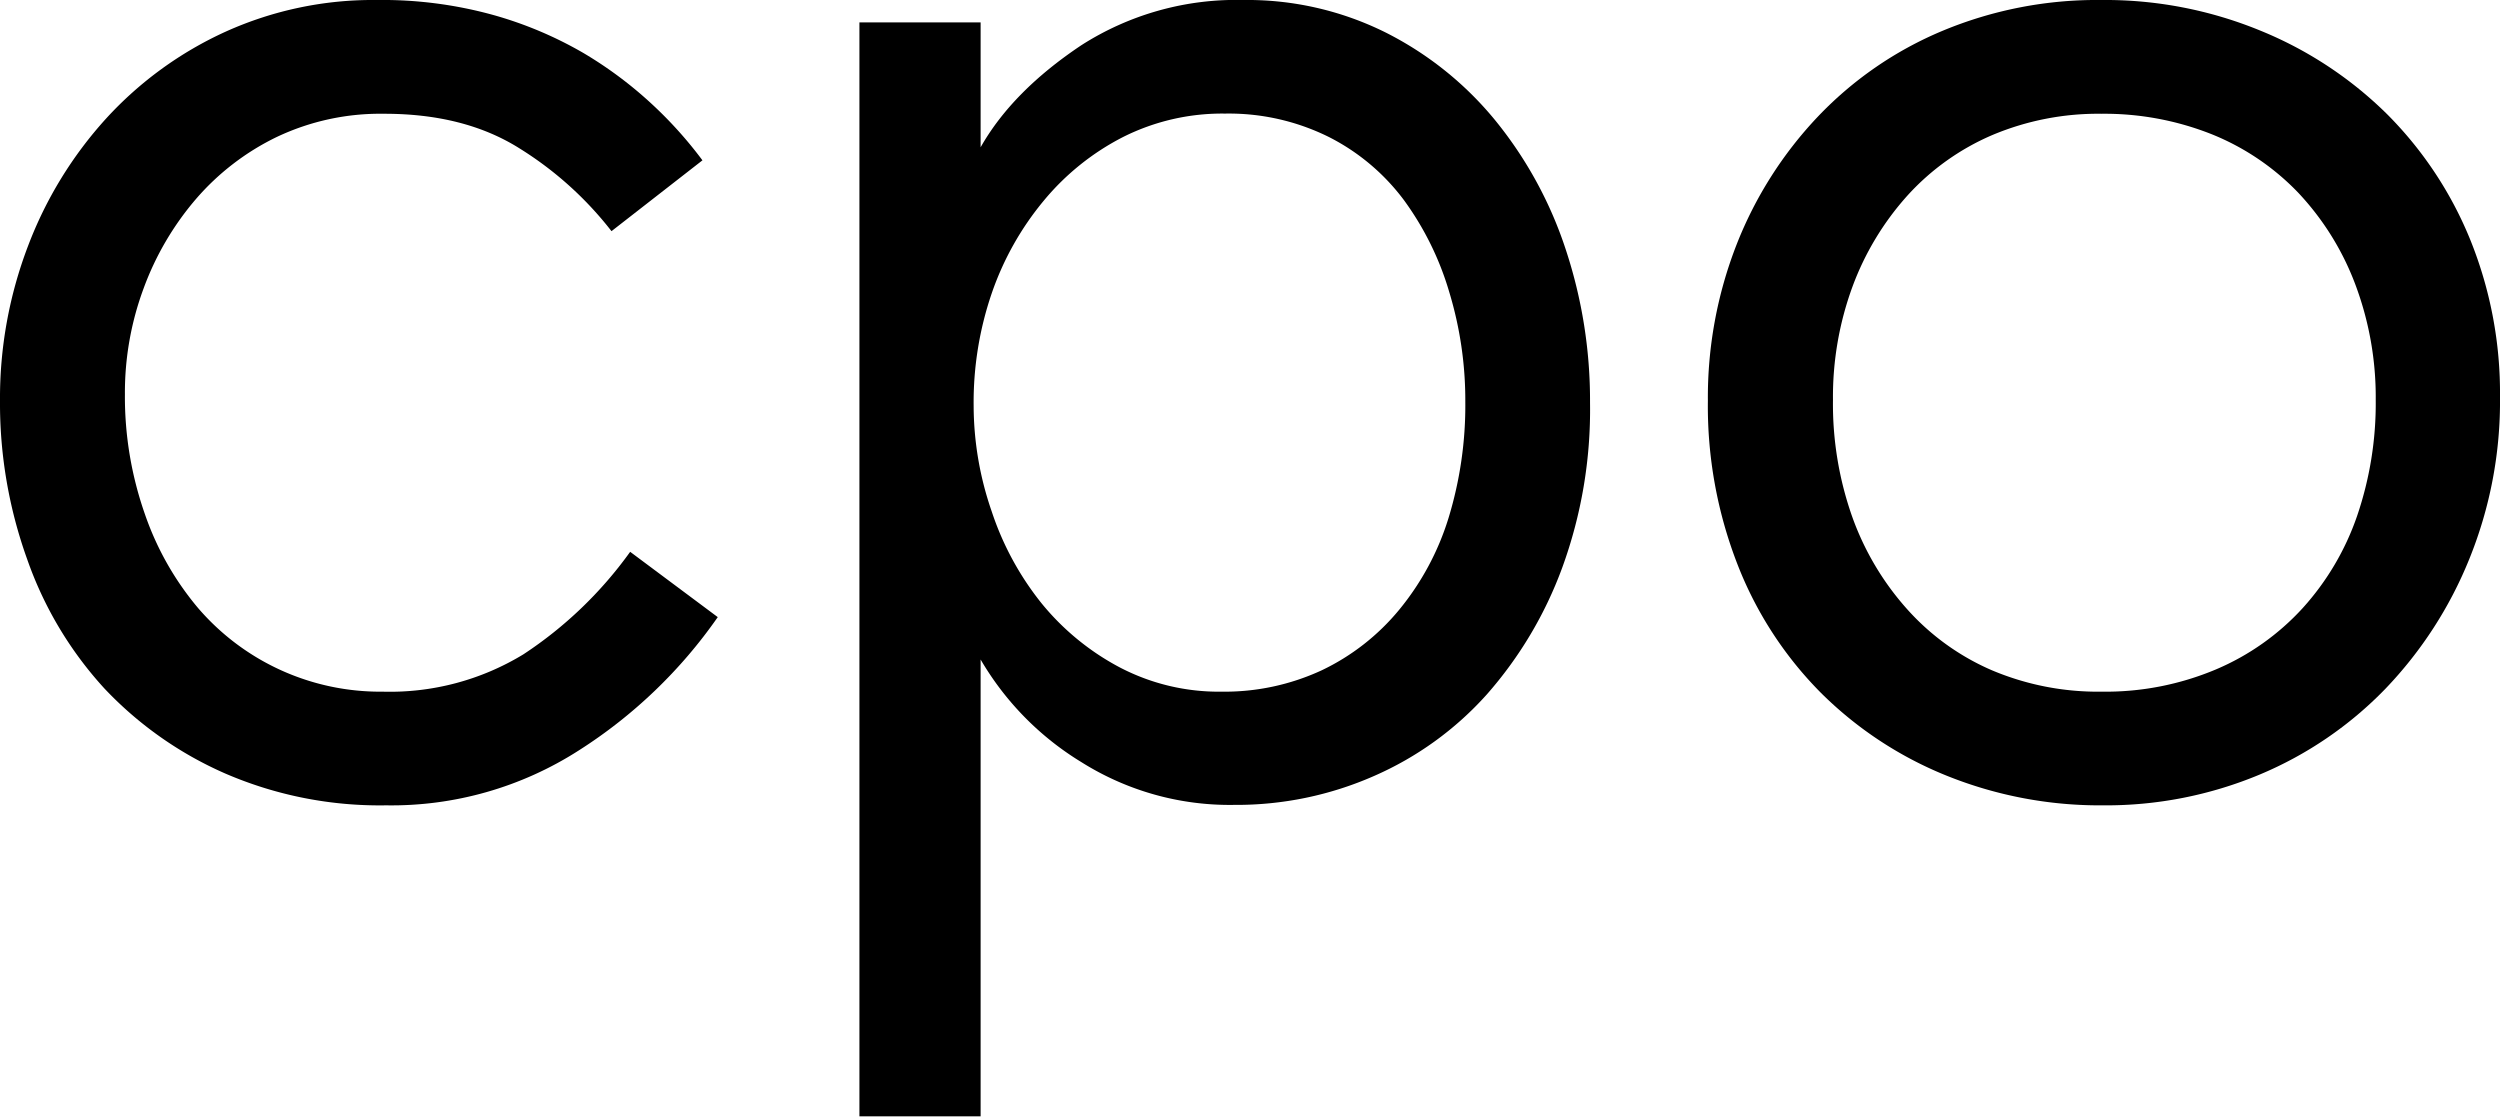
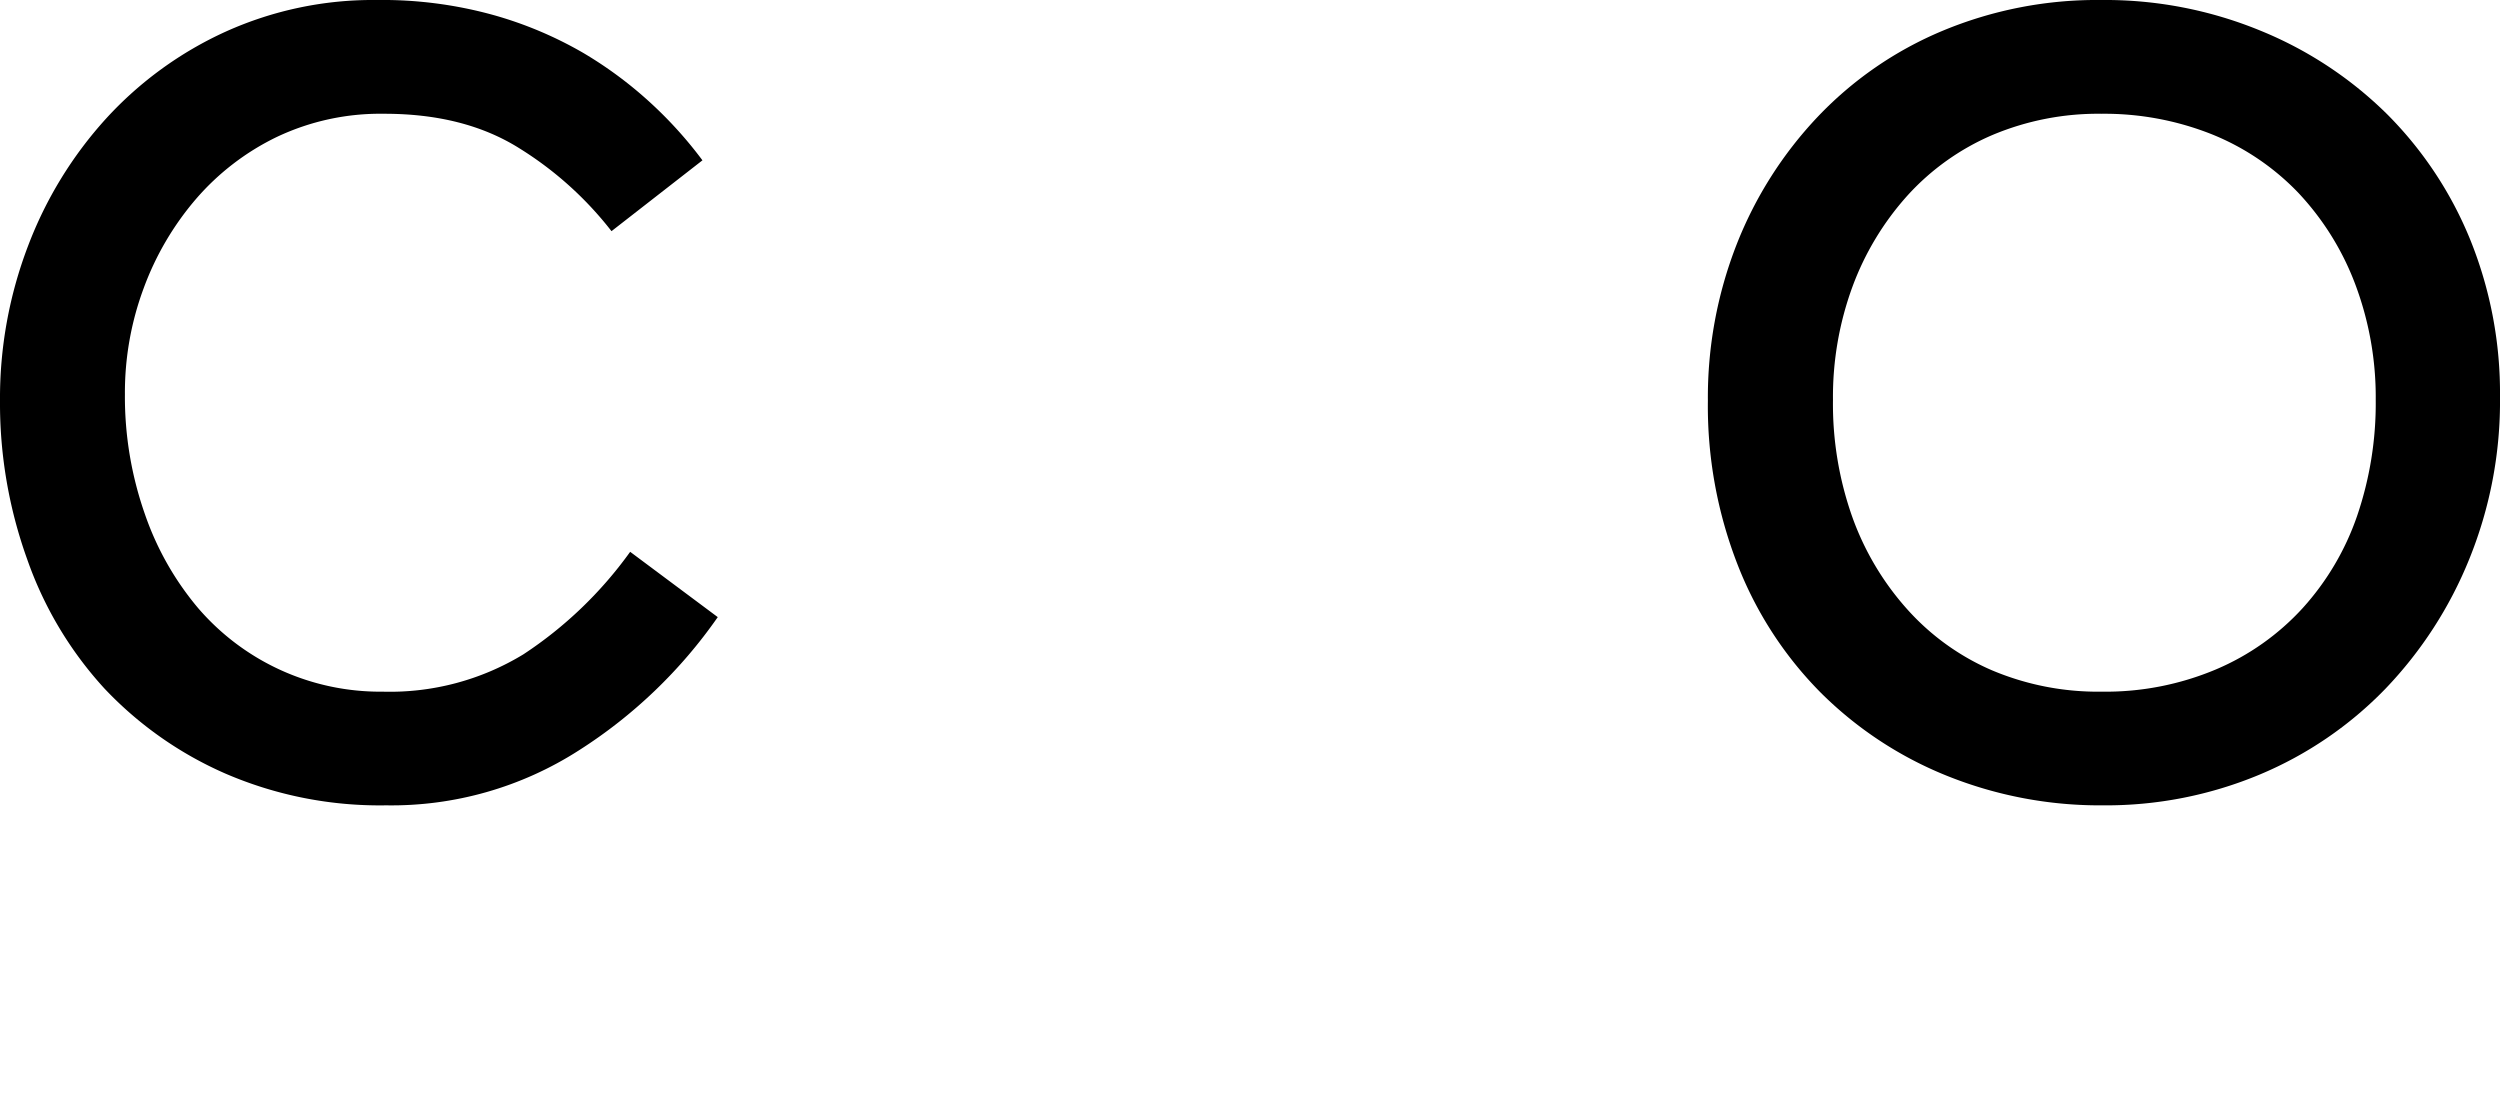
<svg xmlns="http://www.w3.org/2000/svg" viewBox="0 0 276 123.29">
  <title>アセット 1</title>
  <g id="レイヤー_2" data-name="レイヤー 2">
    <g id="base">
      <path d="M63.91,82.84A38.31,38.31,0,0,1,42.6,88.91a43,43,0,0,1-17.7-3.5A40.85,40.85,0,0,1,11.52,76,41.24,41.24,0,0,1,3,61.74,50.88,50.88,0,0,1,0,44.25,47.11,47.11,0,0,1,3.09,27.17a44.15,44.15,0,0,1,8.64-14.1A40.73,40.73,0,0,1,24.9,3.5,39.53,39.53,0,0,1,41.58,0,46,46,0,0,1,54.44,1.65a42.75,42.75,0,0,1,10,4.22A44.33,44.33,0,0,1,72,11.52a45.48,45.48,0,0,1,5.55,6.18L67.51,25.52a38.74,38.74,0,0,0-10.19-9.16q-6.07-3.81-14.92-3.8a26.63,26.63,0,0,0-11.84,2.56A27.71,27.71,0,0,0,21.61,22a32.08,32.08,0,0,0-5.76,9.85,33.1,33.1,0,0,0-2.06,11.69A39.16,39.16,0,0,0,16,56.77a32.44,32.44,0,0,0,5.87,10.36,26.51,26.51,0,0,0,20.37,9.23,28.33,28.33,0,0,0,15.54-4.12A44.71,44.71,0,0,0,69.57,60.92l9.67,7.21A54,54,0,0,1,63.91,82.84Z" />
-       <path d="M172.47,62.67a44.18,44.18,0,0,1-8.33,14,36.11,36.11,0,0,1-12.45,9,37.68,37.68,0,0,1-15.44,3.19,30.73,30.73,0,0,1-16.88-4.73,32.4,32.4,0,0,1-11.11-11.32v50.43H94.88V2.47h13.38V16.26Q111.76,10.08,119.37,5a31.71,31.71,0,0,1,17.91-5A34.29,34.29,0,0,1,153,3.6a37.29,37.29,0,0,1,12.15,9.78,44.53,44.53,0,0,1,7.72,14.2,53.13,53.13,0,0,1,2.67,16.88A50.93,50.93,0,0,1,172.47,62.67ZM160,32.25a32.92,32.92,0,0,0-5-10.15,23.68,23.68,0,0,0-8.34-7,24.83,24.83,0,0,0-11.42-2.56A24.37,24.37,0,0,0,124,15.12a27.78,27.78,0,0,0-8.74,7,32.52,32.52,0,0,0-5.77,10.25,37.2,37.2,0,0,0-2,12.42,35.89,35.89,0,0,0,2,11.69A32.48,32.48,0,0,0,115,66.62a28,28,0,0,0,8.64,7.07,23.59,23.59,0,0,0,11.22,2.67A25.5,25.5,0,0,0,145.92,74a25,25,0,0,0,8.54-6.67,29.69,29.69,0,0,0,5.46-10.15,42.49,42.49,0,0,0,1.85-12.83A41.17,41.17,0,0,0,160,32.25Z" />
      <path d="M272.6,61.74a45.08,45.08,0,0,1-9.26,14.31,41.71,41.71,0,0,1-13.89,9.47,44,44,0,0,1-17.29,3.39,45.22,45.22,0,0,1-17.29-3.29A41.82,41.82,0,0,1,201,76.46a41.34,41.34,0,0,1-9.16-14.1,48.2,48.2,0,0,1-3.29-18.11A46.34,46.34,0,0,1,191.72,27a43.67,43.67,0,0,1,8.95-14.1A40.58,40.58,0,0,1,214.46,3.4,44.33,44.33,0,0,1,232,0a45.09,45.09,0,0,1,17.59,3.4,42.91,42.91,0,0,1,14,9.26,42,42,0,0,1,9.16,13.89A45.22,45.22,0,0,1,276,43.84,46.32,46.32,0,0,1,272.6,61.74ZM260,31.33a30.31,30.31,0,0,0-6.28-10.06,27.4,27.4,0,0,0-9.57-6.46A32.1,32.1,0,0,0,232,12.56a30.09,30.09,0,0,0-12.05,2.35,27,27,0,0,0-9.36,6.67,31.16,31.16,0,0,0-6.07,10.05,35.29,35.29,0,0,0-2.16,12.52,37.37,37.37,0,0,0,2.16,13,30.8,30.8,0,0,0,6.07,10.15A26.76,26.76,0,0,0,219.91,74,30.09,30.09,0,0,0,232,76.36a31.41,31.41,0,0,0,12.65-2.46,27.48,27.48,0,0,0,9.57-6.77,29.39,29.39,0,0,0,6-10.16,38.43,38.43,0,0,0,2.06-12.82A35.38,35.38,0,0,0,260,31.33Z" />
    </g>
  </g>
</svg>